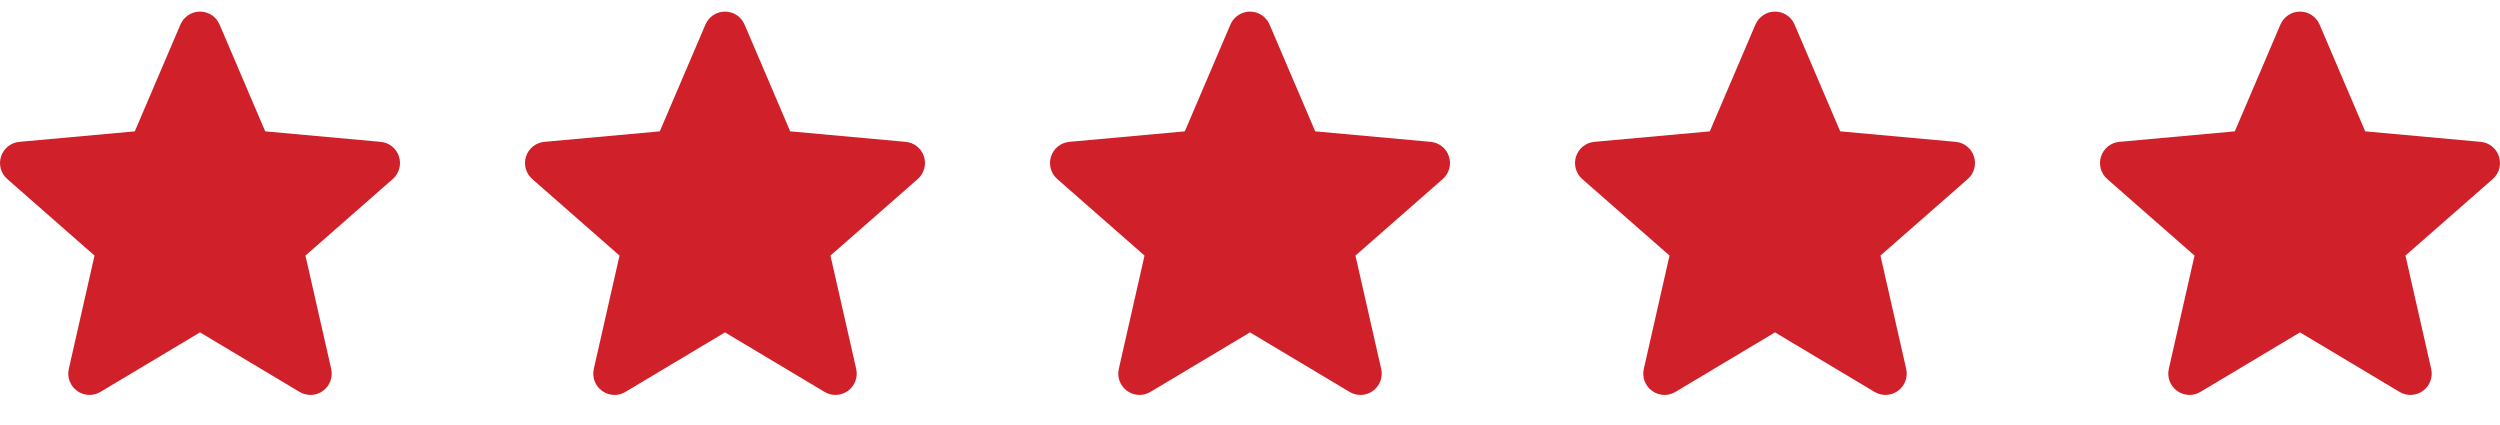
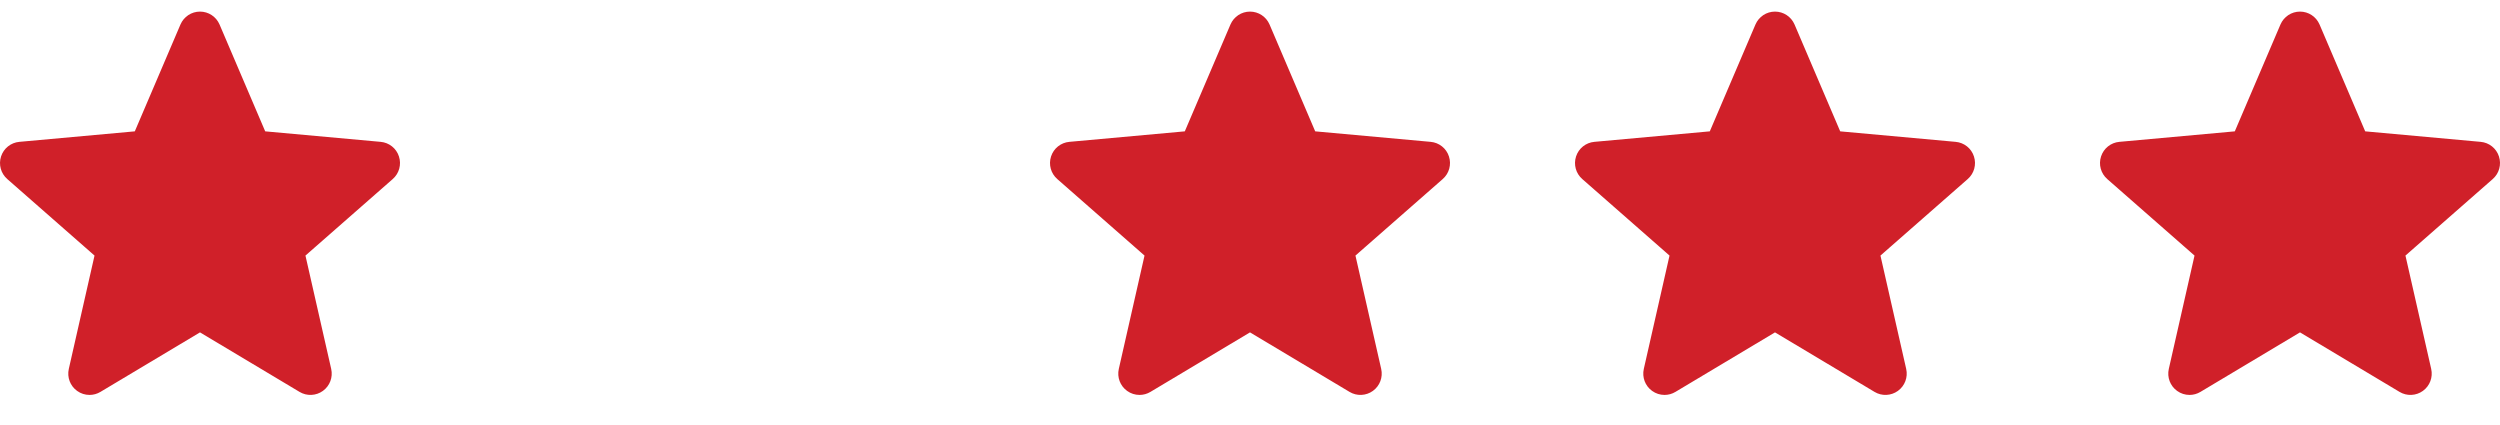
<svg xmlns="http://www.w3.org/2000/svg" fill="none" viewBox="0 0 100 17" height="17" width="100">
  <g clip-path="url(#clip0_70_707)">
    <path fill="#D02029" d="M15.958 6.258C15.854 5.934 15.566 5.704 15.226 5.674L10.608 5.254L8.782 0.98C8.647 0.667 8.341 0.464 8 0.464C7.659 0.464 7.353 0.667 7.218 0.981L5.392 5.254L0.773 5.674C0.434 5.705 0.147 5.934 0.042 6.258C-0.063 6.582 0.034 6.938 0.291 7.162L3.781 10.223L2.752 14.757C2.677 15.091 2.806 15.435 3.083 15.635C3.231 15.743 3.405 15.797 3.581 15.797C3.732 15.797 3.882 15.757 4.017 15.676L8 13.295L11.982 15.676C12.274 15.851 12.641 15.835 12.917 15.635C13.194 15.435 13.323 15.09 13.248 14.757L12.218 10.223L15.709 7.162C15.966 6.938 16.064 6.583 15.958 6.258Z" />
  </g>
  <g clip-path="url(#clip1_70_707)">
-     <path fill="#D02029" d="M36.958 6.258C36.854 5.934 36.566 5.704 36.226 5.674L31.608 5.254L29.782 0.98C29.647 0.667 29.341 0.464 29 0.464C28.659 0.464 28.353 0.667 28.218 0.981L26.392 5.254L21.773 5.674C21.434 5.705 21.147 5.934 21.042 6.258C20.936 6.582 21.034 6.938 21.291 7.162L24.781 10.223L23.752 14.757C23.677 15.091 23.806 15.435 24.083 15.635C24.231 15.743 24.405 15.797 24.581 15.797C24.732 15.797 24.882 15.757 25.017 15.676L29 13.295L32.982 15.676C33.273 15.851 33.641 15.835 33.917 15.635C34.194 15.435 34.323 15.09 34.248 14.757L33.218 10.223L36.709 7.162C36.966 6.938 37.064 6.583 36.958 6.258Z" />
-   </g>
+     </g>
  <g clip-path="url(#clip2_70_707)">
    <path fill="#D02029" d="M57.958 6.258C57.854 5.934 57.566 5.704 57.226 5.674L52.608 5.254L50.782 0.98C50.647 0.667 50.341 0.464 50 0.464C49.659 0.464 49.353 0.667 49.218 0.981L47.392 5.254L42.773 5.674C42.434 5.705 42.147 5.934 42.042 6.258C41.937 6.582 42.034 6.938 42.291 7.162L45.781 10.223L44.752 14.757C44.677 15.091 44.806 15.435 45.083 15.635C45.231 15.743 45.405 15.797 45.581 15.797C45.732 15.797 45.882 15.757 46.017 15.676L50 13.295L53.982 15.676C54.273 15.851 54.641 15.835 54.917 15.635C55.194 15.435 55.323 15.09 55.248 14.757L54.218 10.223L57.709 7.162C57.966 6.938 58.064 6.583 57.958 6.258Z" />
  </g>
  <g clip-path="url(#clip3_70_707)">
    <path fill="#D02029" d="M78.958 6.258C78.854 5.934 78.566 5.704 78.226 5.674L73.608 5.254L71.782 0.98C71.647 0.667 71.341 0.464 71 0.464C70.659 0.464 70.353 0.667 70.218 0.981L68.392 5.254L63.773 5.674C63.434 5.705 63.147 5.934 63.042 6.258C62.937 6.582 63.034 6.938 63.291 7.162L66.781 10.223L65.752 14.757C65.677 15.091 65.806 15.435 66.083 15.635C66.231 15.743 66.405 15.797 66.581 15.797C66.732 15.797 66.882 15.757 67.017 15.676L71 13.295L74.982 15.676C75.273 15.851 75.641 15.835 75.917 15.635C76.194 15.435 76.323 15.09 76.248 14.757L75.218 10.223L78.709 7.162C78.966 6.938 79.064 6.583 78.958 6.258Z" />
  </g>
  <g clip-path="url(#clip4_70_707)">
    <path fill="#D02029" d="M99.958 6.258C99.854 5.934 99.566 5.704 99.226 5.674L94.608 5.254L92.782 0.98C92.647 0.667 92.341 0.464 92 0.464C91.659 0.464 91.353 0.667 91.218 0.981L89.392 5.254L84.773 5.674C84.434 5.705 84.147 5.934 84.042 6.258C83.936 6.582 84.034 6.938 84.29 7.162L87.781 10.223L86.752 14.757C86.677 15.091 86.806 15.435 87.083 15.635C87.231 15.743 87.405 15.797 87.581 15.797C87.732 15.797 87.882 15.757 88.017 15.676L92 13.295L95.982 15.676C96.273 15.851 96.641 15.835 96.917 15.635C97.194 15.435 97.323 15.09 97.248 14.757L96.218 10.223L99.709 7.162C99.966 6.938 100.064 6.583 99.958 6.258Z" />
  </g>
  <defs>
    <clipPath id="clip0_70_707">
      <rect transform="translate(0 0.121)" fill="white" height="16" width="16" />
    </clipPath>
    <clipPath id="clip1_70_707">
      <rect transform="translate(21 0.121)" fill="white" height="16" width="16" />
    </clipPath>
    <clipPath id="clip2_70_707">
      <rect transform="translate(42 0.121)" fill="white" height="16" width="16" />
    </clipPath>
    <clipPath id="clip3_70_707">
      <rect transform="translate(63 0.121)" fill="white" height="16" width="16" />
    </clipPath>
    <clipPath id="clip4_70_707">
      <rect transform="translate(84 0.121)" fill="white" height="16" width="16" />
    </clipPath>
  </defs>
</svg>